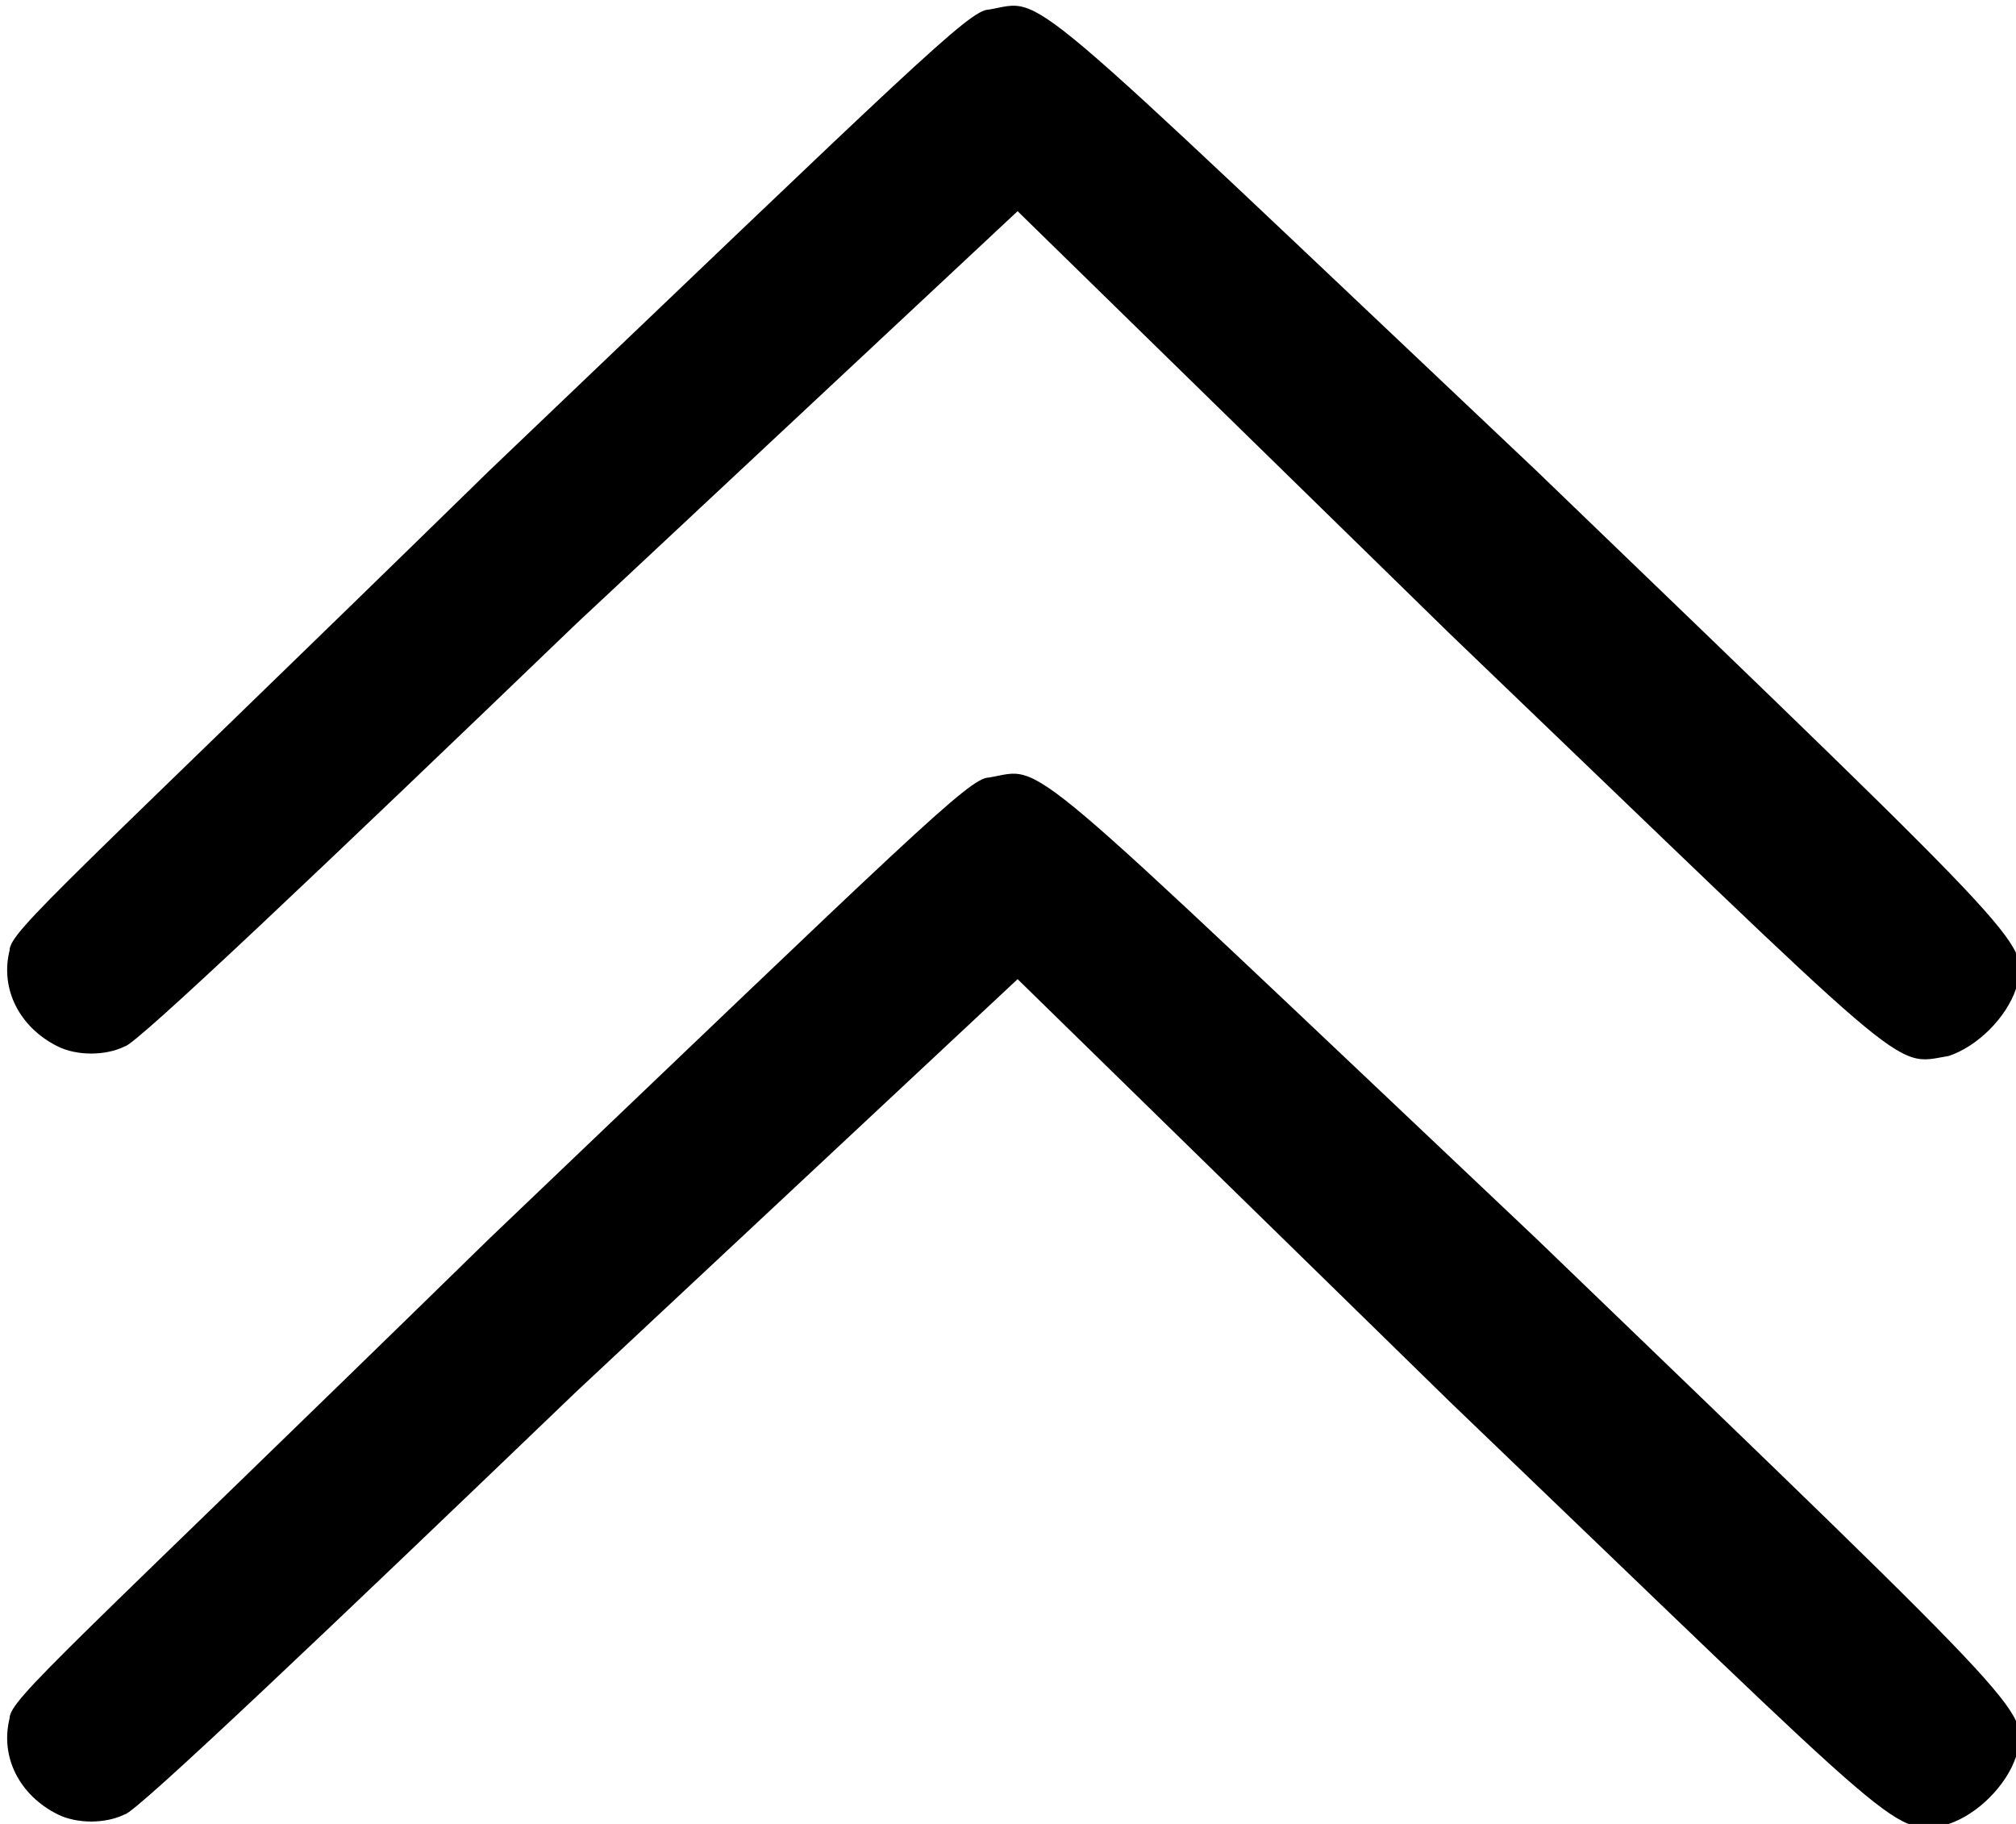
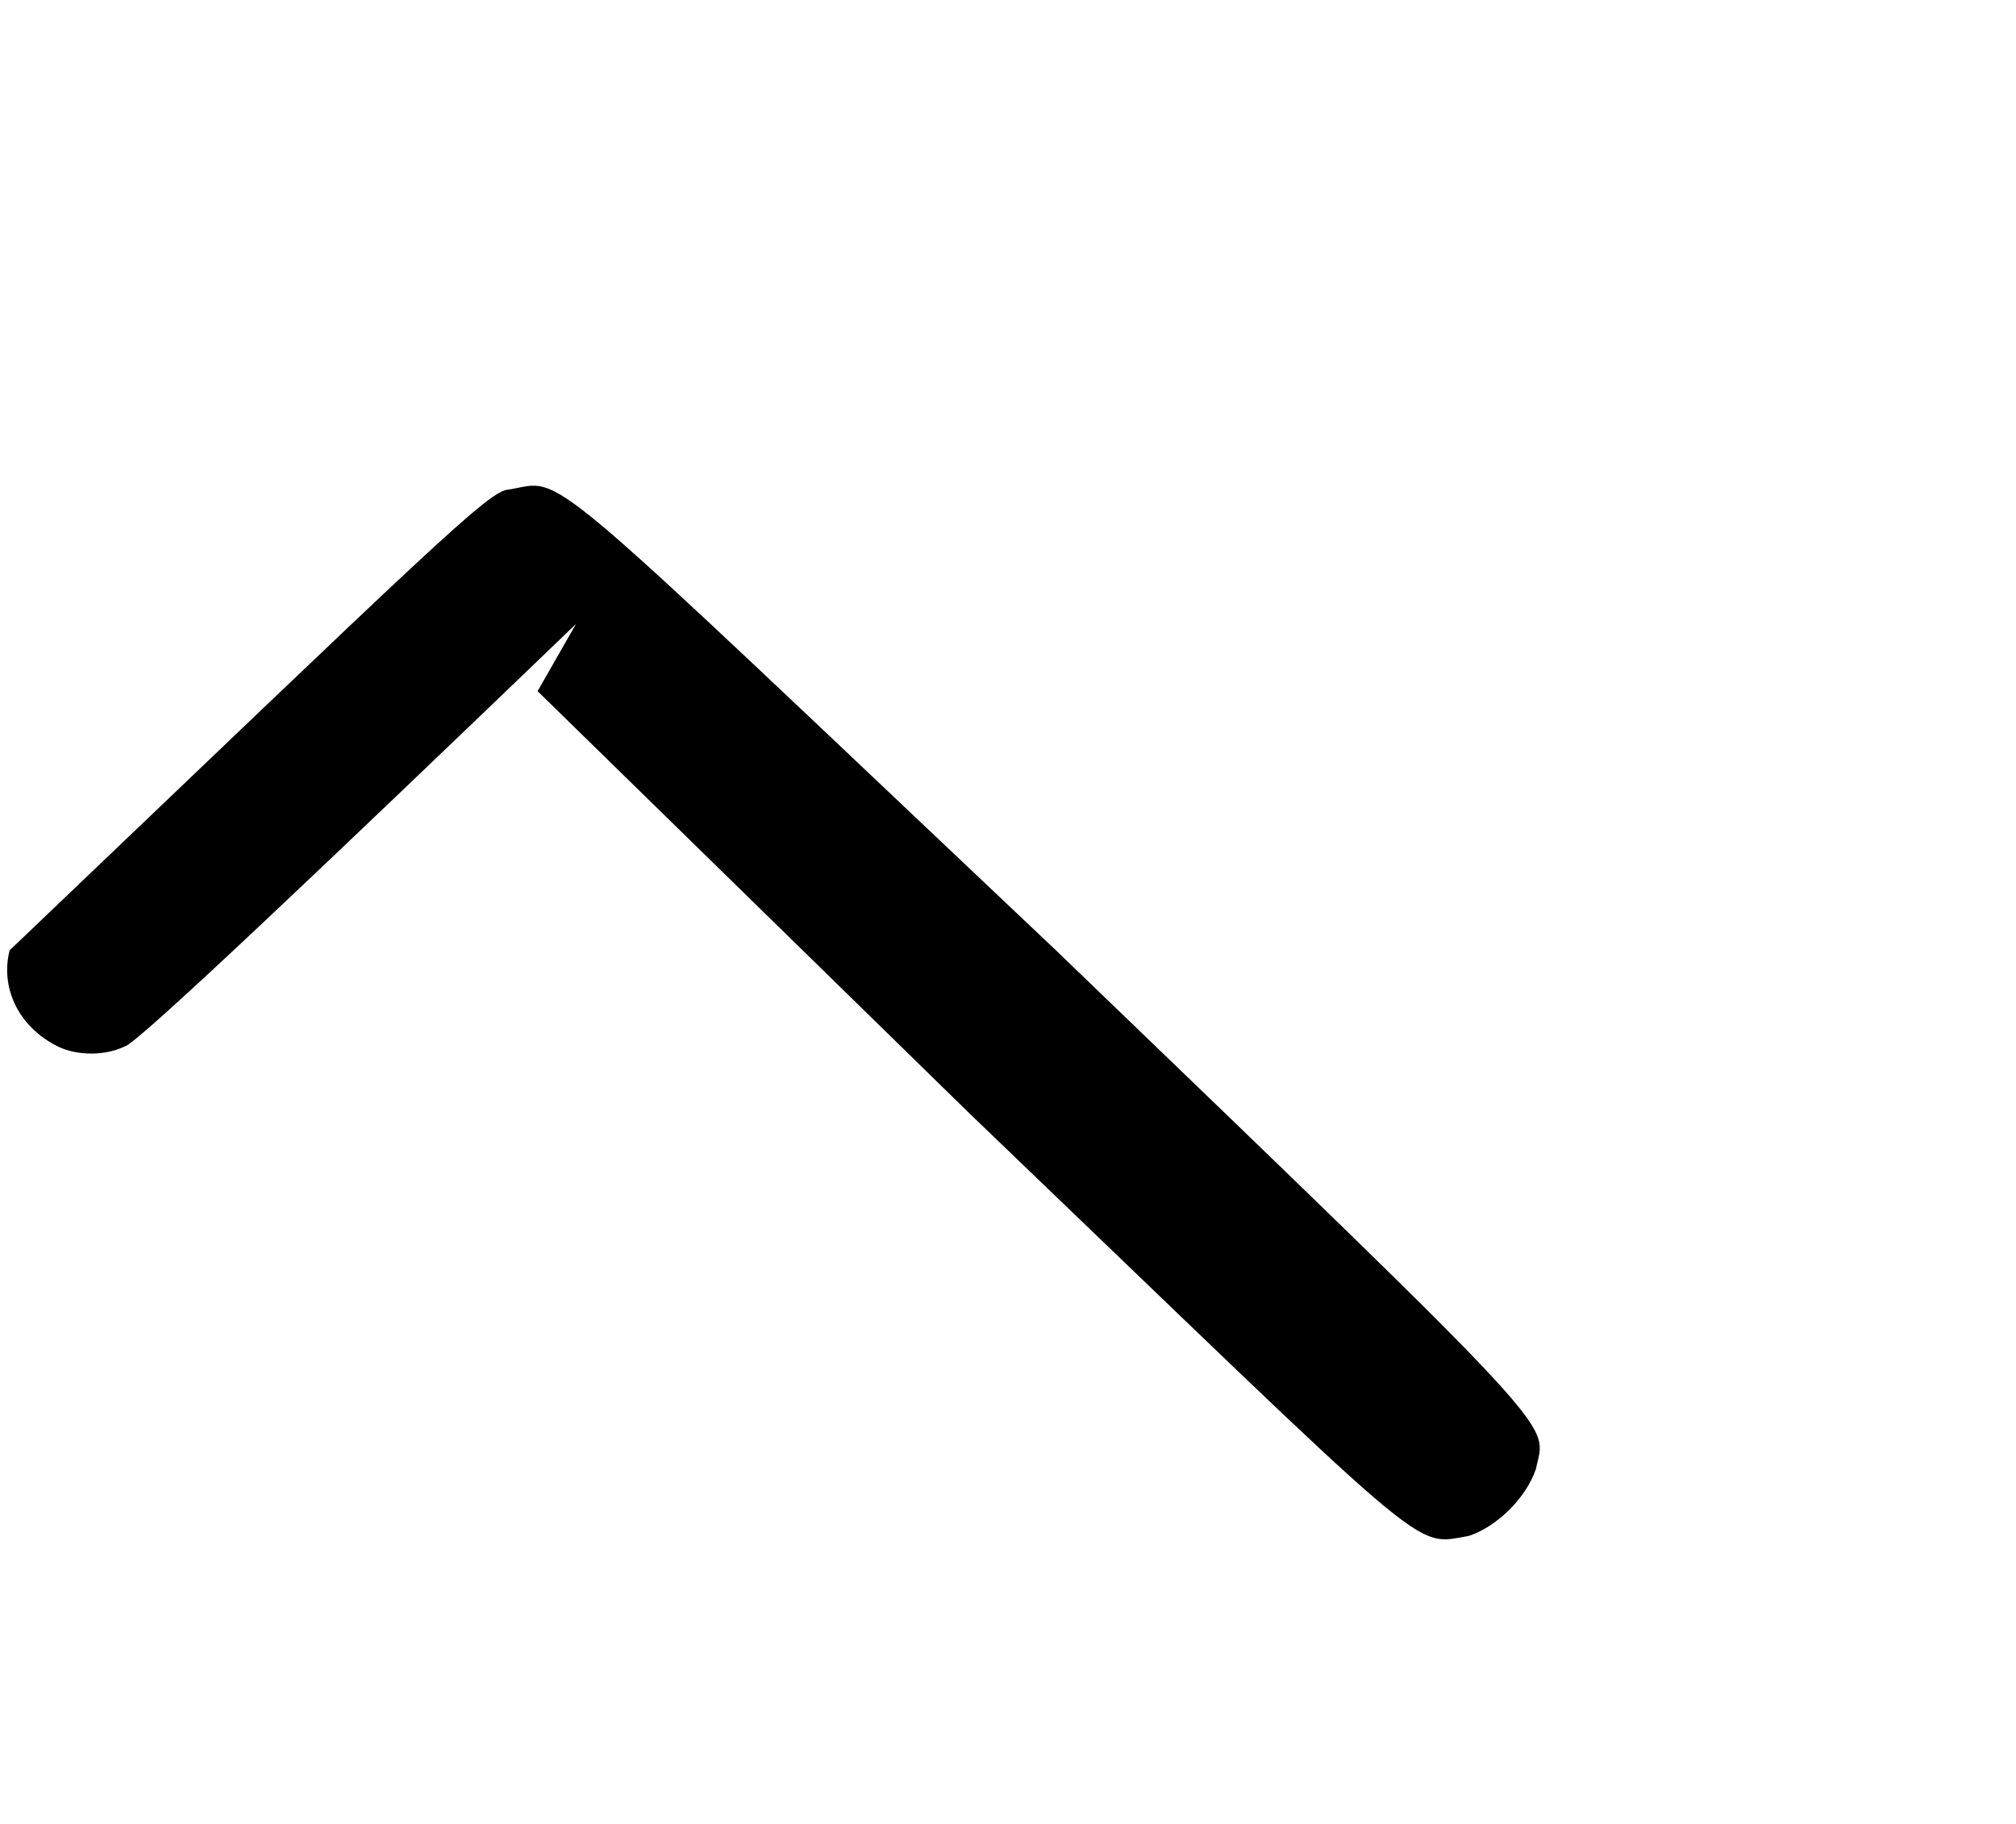
<svg xmlns="http://www.w3.org/2000/svg" version="1.1" id="圖層_1" x="0px" y="0px" viewBox="0 0 21 19" style="enable-background:new 0 0 21 19;" xml:space="preserve">
  <g id="Page-1">
    <g id="首頁1" transform="translate(-359, -1663)">
      <g id="top" transform="translate(350, 1653)">
        <g id="down-arrow" transform="translate(19.5, 19.5) scale(1, -1) translate(-19.5, -19.5) translate(9, 10)">
          <g id="编组" transform="translate(10.5, 9.5) scale(-1, 1) rotate(-180) translate(-10.5, -9.5) ">
-             <path id="路径" d="M0.6,18.9c-0.4-0.2-0.6-0.6-0.5-1c0-0.2,0.6-0.7,5-5c4.4-4.2,5-4.8,5.2-4.8c0.6-0.1,0.2-0.4,5.7,4.8       c5.4,5.2,5.1,4.9,5,5.4c-0.1,0.3-0.4,0.6-0.7,0.7c-0.6,0.1-0.3,0.3-5.2-4.4l-4.5-4.4L6,14.5c-2.5,2.4-4.6,4.4-4.7,4.4       C1.1,19,0.8,19,0.6,18.9z" />
-             <path id="路径_00000119112694964722730830000012183873396304985000_" d="M0.6,10.9c-0.4-0.2-0.6-0.6-0.5-1c0-0.2,0.6-0.7,5-5       c4.4-4.2,5-4.8,5.2-4.8c0.6-0.1,0.2-0.4,5.7,4.8c5.4,5.2,5.1,4.9,5,5.4c-0.1,0.3-0.4,0.6-0.7,0.7c-0.6,0.1-0.3,0.3-5.2-4.4       l-4.5-4.4L6,6.5C3.4,9,1.4,10.9,1.3,10.9C1.1,11,0.8,11,0.6,10.9z" />
+             <path id="路径_00000119112694964722730830000012183873396304985000_" d="M0.6,10.9c-0.4-0.2-0.6-0.6-0.5-1c4.4-4.2,5-4.8,5.2-4.8c0.6-0.1,0.2-0.4,5.7,4.8c5.4,5.2,5.1,4.9,5,5.4c-0.1,0.3-0.4,0.6-0.7,0.7c-0.6,0.1-0.3,0.3-5.2-4.4       l-4.5-4.4L6,6.5C3.4,9,1.4,10.9,1.3,10.9C1.1,11,0.8,11,0.6,10.9z" />
          </g>
        </g>
      </g>
    </g>
  </g>
</svg>